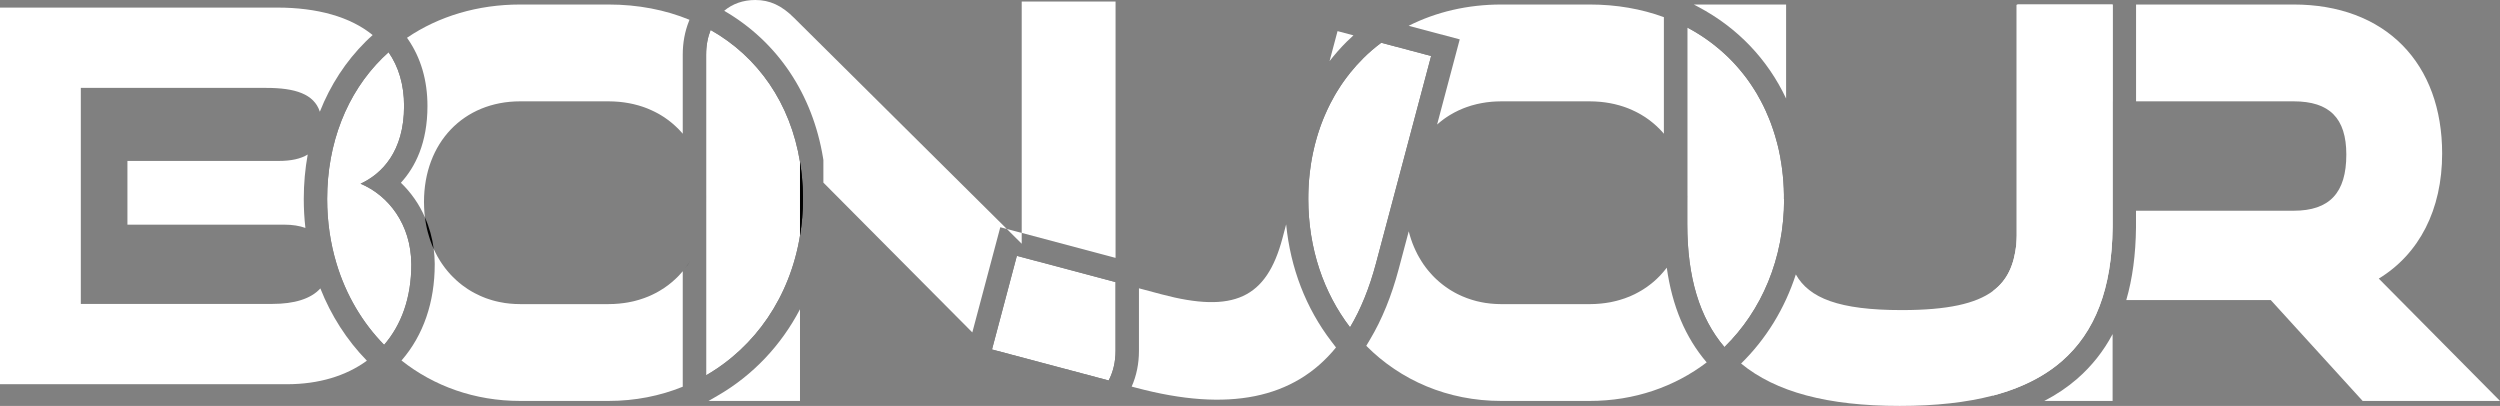
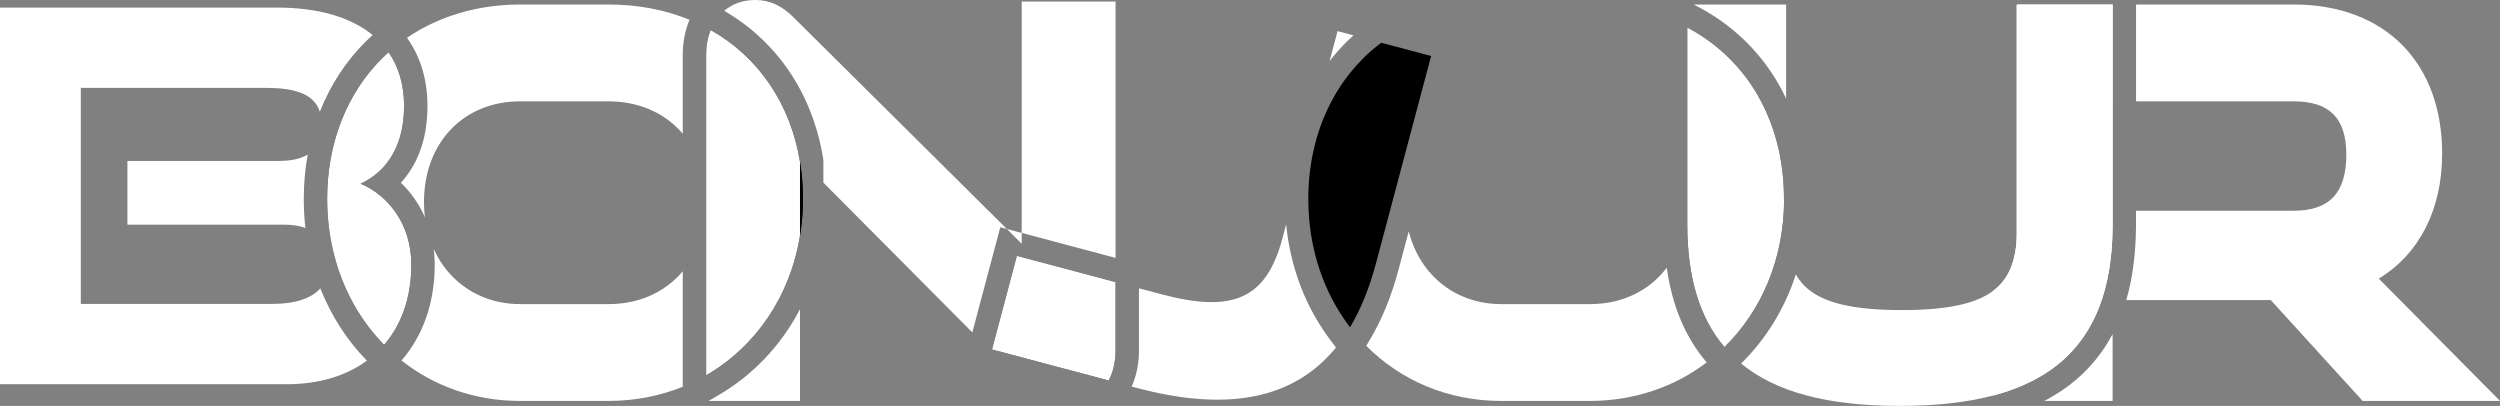
<svg xmlns="http://www.w3.org/2000/svg" id="Layer_1" data-name="Layer 1" viewBox="0 0 748.01 121.45">
  <rect x="0" y="0" width="748.01" height="121.45" fill="#808080" stroke="none" />
  <defs>
    <style>      .cls-1 {        fill: none;      }      .cls-2 {        fill: #fff;      }    </style>
  </defs>
-   <path class="cls-1" d="M204.23,39.96s.04.03.05.05v41.14c-.15.18-.31.36-.47.54-.17.2-.35.4-.53.59-.1.11-.2.23-.32.34-.11.12-.22.23-.34.35-.12.12-.23.23-.35.33t-.02.02s-.02.02-.03.03c-.37.35-.75.69-1.13,1.02-.38.32-.77.63-1.16.93-.4.3-.81.59-1.22.87-.42.28-.85.55-1.29.81-.2.12-.4.24-.61.35-.21.12-.42.23-.63.34-.02,0-.03.02-.05.03-.04.02-.08.04-.13.06-.18.1-.38.19-.57.29-.19.09-.38.18-.57.27-.03.02-.05.03-.08.04-.25.11-.51.23-.78.34-.24.1-.48.19-.72.28-.17.07-.35.13-.52.2-.17.06-.33.12-.5.17-.35.12-.71.24-1.07.35-.32.09-.64.18-.98.27-.21.06-.43.11-.65.17-.28.06-.56.12-.85.18-.21.05-.43.09-.65.13-.04.01-.09.02-.14.03-.38.06-.77.13-1.16.18-.51.07-1.01.13-1.53.18-.51.05-1.03.09-1.56.11-.53.03-1.06.04-1.6.04h-26.44c-.52,0-1.04-.01-1.55-.04-.51-.02-1.02-.06-1.52-.11s-1-.11-1.49-.18c-.43-.07-.85-.14-1.27-.23-.16-.02-.32-.05-.48-.09-.35-.07-.7-.15-1.05-.24-.09-.02-.18-.04-.27-.07-.25-.06-.49-.13-.73-.2-.05-.01-.1-.03-.15-.05-.14-.03-.27-.07-.4-.12-.14-.04-.27-.09-.4-.13-.25-.08-.49-.16-.72-.24-.09-.03-.17-.06-.25-.09-.33-.13-.66-.26-.98-.39-.02-.01-.04-.02-.06-.03-.16-.07-.34-.13-.5-.21,0,0,0-.01-.02-.01-.05-.02-.09-.04-.14-.06-.05-.02-.1-.04-.14-.07-.49-.21-.97-.45-1.44-.7l-.72-.39c-.25-.14-.5-.29-.74-.44-.16-.1-.32-.2-.48-.3-.04-.02-.07-.04-.11-.06-.52-.34-1.02-.69-1.51-1.06-.02-.01-.03-.02-.05-.04-.19-.14-.38-.28-.56-.43-.23-.18-.45-.36-.67-.55-.22-.18-.43-.36-.63-.55-.42-.37-.82-.76-1.21-1.16-.19-.19-.38-.38-.56-.58-.2-.21-.39-.43-.58-.65-.16-.18-.32-.37-.47-.56t-.02-.02s-.02-.03-.03-.04c-.39-.47-.76-.94-1.1-1.44-.16-.21-.3-.41-.44-.62-.11-.17-.23-.34-.34-.52-.05-.09-.11-.17-.17-.26-.06-.09-.11-.17-.16-.26-.44-.71-.85-1.44-1.22-2.2-.1-.18-.18-.36-.27-.55-.09-.18-.17-.36-.26-.55h0c-.12-.28-.23-.54-.35-.81-.01-.03-.03-.06-.04-.09,0-.03-.03-.07-.04-.1-.04-.09-.07-.18-.11-.27-.02-.06-.05-.13-.07-.19-.09-.22-.17-.43-.25-.66-.08-.23-.17-.46-.24-.69-.07-.2-.14-.4-.2-.61-.15-.44-.28-.89-.4-1.35-.01-.03-.02-.06-.03-.09-.11-.4-.21-.8-.3-1.21-.02-.08-.04-.17-.05-.25-.01-.04-.02-.08-.03-.12-.06-.25-.11-.5-.15-.76,0-.03,0-.06-.02-.09-.06-.27-.1-.54-.15-.82l-.03-.21c-.06-.37-.11-.74-.16-1.12-.01-.01-.01-.02-.01-.03,0-.11-.02-.21-.03-.32-.04-.32-.07-.65-.11-.97,0-.05,0-.09-.01-.14-.04-.5-.07-1.01-.09-1.53-.03-.54-.04-1.09-.04-1.64,0-17.73,11.83-30.11,28.77-30.11h26.44c.54,0,1.07.01,1.6.04.45.02.89.05,1.33.09.16.01.32.02.47.04.06,0,.13.01.19.02.34.03.67.07,1,.12.05,0,.1.01.15.02.37.05.74.11,1.11.18.17.02.34.05.5.09.37.07.73.15,1.09.23.03.01.05.01.08.02.12.02.24.06.35.09.37.09.74.19,1.11.29.37.11.73.22,1.09.34.14.04.27.09.41.14.1.03.19.07.29.1.28.1.55.2.82.31.41.16.81.33,1.21.52.34.14.67.3.99.47.11.05.22.1.33.17.16.08.32.16.48.25.02.01.04.02.06.03.22.12.43.24.65.36,0,.01.03.02.04.03.17.1.34.2.5.3l.57.36s.07.04.1.06c.05.03.09.06.14.09.22.14.43.29.64.45.21.14.42.29.63.45.26.2.52.39.76.6.06.04.11.09.17.14.14.11.28.23.42.35.22.19.44.38.65.58.1.1.21.2.32.3.1.1.2.2.31.3.16.15.32.3.47.46.05.05.1.1.14.15.06.06.13.13.19.2.18.19.36.38.53.58.09.11.18.21.27.32Z" />
  <path class="cls-1" d="M206.57,78.01c-.46.74-.95,1.45-1.48,2.13.52-.68,1.01-1.4,1.48-2.13Z" />
  <path class="cls-1" d="M95.85,86.29c-2.83,3.16-7.87,4.64-14.32,4.64H24.18V26.3h55.49c8.58,0,14.3,1.79,16.03,7.13-1.61,4.07-2.82,8.35-3.63,12.8-2.08,1.29-4.95,1.92-8.68,1.92h-45.26v19.07h46.97c2.41,0,4.51.34,6.28.98.41,3.64,1.09,7.19,2.02,10.64.68,2.54,1.5,5.03,2.45,7.45Z" />
  <path class="cls-1" d="M498.71,80.07s-.02.02-.02.03c-.12.16-.24.31-.36.46-.23.29-.47.58-.71.86-.27.32-.55.63-.84.93h0c-.04.06-.09.11-.13.15-.31.32-.62.64-.95.94-.32.3-.65.6-.99.89-.02.01-.03.03-.05.04-.3.26-.61.51-.93.75-.67.53-1.37,1.02-2.1,1.47-.18.12-.38.24-.57.35-.04.02-.07.05-.11.06-.19.13-.39.23-.59.34-.02.01-.05.03-.07.04-.19.11-.39.21-.58.31-.03.02-.05.03-.08.04-.19.11-.39.21-.59.31-.04,0-.08.03-.12.05-.24.12-.49.23-.74.34-.19.09-.38.17-.57.26-.19.07-.37.14-.56.21-.31.13-.62.25-.94.36-.39.14-.79.27-1.19.38-.06.03-.12.04-.18.06s-.11.03-.17.05c-.35.11-.7.2-1.06.29-.01,0-.02,0-.03,0-.15.04-.3.08-.46.11-.34.08-.68.16-1.03.23-.09.01-.18.03-.27.05-.94.17-1.9.31-2.89.4-.02,0-.04.01-.07,0-.04,0-.08.01-.12.01-.46.05-.92.08-1.39.1h-.07c-.51.03-1.02.04-1.54.04h-26.44c-.39,0-.77-.01-1.16-.03-.21,0-.42-.01-.63-.03h-.06c-.32-.01-.64-.04-.95-.07-.03,0-.07-.01-.1-.01-.14-.01-.29-.02-.43-.04-.03,0-.06-.01-.09-.01-.23-.02-.46-.05-.69-.09-.22-.02-.43-.05-.65-.08-.42-.07-.84-.14-1.26-.23-.46-.09-.91-.19-1.36-.3-.02-.01-.05-.01-.07-.02-.35-.09-.69-.18-1.03-.29-.21-.06-.43-.13-.64-.2-.3-.09-.6-.19-.89-.3-.13-.04-.26-.09-.39-.14-.33-.12-.66-.25-.99-.4-.07-.02-.14-.05-.21-.08-.28-.12-.56-.24-.83-.38-.05-.02-.09-.04-.13-.06-.19-.09-.39-.18-.58-.28-.27-.13-.54-.27-.8-.42-.34-.18-.67-.38-1-.58-.17-.1-.33-.2-.49-.3-.16-.1-.32-.21-.48-.32-.27-.17-.54-.36-.8-.55-.16-.11-.31-.22-.46-.34-.2-.15-.4-.3-.6-.46-.54-.42-1.06-.87-1.56-1.34-.17-.16-.35-.33-.52-.49l-.57-.57c-.23-.25-.47-.5-.69-.76-.21-.23-.41-.46-.61-.7,0,0-.02-.02-.03-.03-.13-.16-.25-.31-.38-.47-.02-.02-.03-.04-.05-.06-.13-.17-.28-.35-.41-.53-.23-.32-.47-.64-.7-.96-.22-.32-.42-.64-.63-.97-.21-.33-.41-.67-.6-1-.15-.24-.28-.49-.41-.73-.02-.04-.05-.08-.07-.12-.06-.13-.13-.26-.2-.39,0-.02-.02-.03-.02-.05-.15-.27-.28-.55-.41-.83-.35-.72-.67-1.46-.95-2.22-.14-.38-.28-.77-.41-1.16-.13-.39-.25-.78-.37-1.18-.12-.4-.23-.8-.33-1.21l2.81-10.59,5.68-21.36h0c.31-.29.63-.56.95-.81.32-.27.64-.52.97-.75.02-.01.03-.02.04-.03.16-.12.33-.24.49-.35.17-.12.34-.23.5-.34.21-.14.43-.28.64-.41.13-.09.27-.17.41-.25.37-.22.75-.44,1.13-.64.86-.47,1.74-.88,2.66-1.24.31-.12.62-.24.93-.35.15-.06.3-.12.46-.16.04-.02.09-.03.13-.04.3-.11.6-.21.91-.3.04-.01.09-.03.14-.04.29-.09.58-.17.87-.23.06-.02.13-.04.19-.05.13-.04.27-.08.41-.11.03-.01.06-.01.09-.02.3-.07.59-.14.9-.19.05-.01.11-.02.16-.03.06-.02.13-.04.2-.04.07-.01.13-.03.2-.04.25-.05.5-.09.75-.12.08-.02.16-.03.24-.04.12-.03.23-.04.35-.06.26-.04.53-.07.8-.09.25-.04.5-.06.76-.08.02-.01.05-.01.07-.01.42-.04.85-.06,1.28-.08.52-.03,1.04-.04,1.57-.04h26.44c.54,0,1.07.01,1.6.04.45.02.89.05,1.33.09.16.01.32.02.47.04.06,0,.13.01.19.02.34.03.67.07,1,.12.05,0,.1.01.15.02.37.05.74.11,1.11.18.17.02.34.05.5.09.37.07.73.15,1.09.23.03.01.05.01.08.02.12.02.24.06.35.09.37.09.74.19,1.11.29.37.11.73.22,1.09.34.14.04.27.09.41.14.1.03.19.07.29.1.28.1.55.2.82.31.41.16.81.33,1.21.52.34.14.67.3.99.47.11.05.22.1.33.17.16.08.32.16.48.25.26.13.5.27.75.42.37.21.72.43,1.07.66.03.02.07.04.1.06.05.03.09.06.14.09.22.14.43.29.64.45.21.14.42.29.63.45.32.24.63.48.93.74.14.11.28.23.42.35.22.19.44.38.65.58.21.19.42.4.63.6.16.15.32.3.47.46.05.05.1.1.14.15.06.06.13.13.19.2.18.19.36.38.53.58.09.11.18.21.27.32.02.02.04.03.05.05v26.99c0,4.64.28,8.99.87,13.07Z" />
  <path class="cls-2" d="M81.53,90.93H24.18V26.3h55.49c8.58,0,14.3,1.79,16.03,7.13,3.14-7.96,7.77-15.09,13.74-21.01.65-.64,1.32-1.28,2.06-1.93-6.67-5.46-16.56-8.22-28.57-8.22H0v112.69h85.87c9.48,0,17.65-2.47,23.9-7.04-6.03-6.19-10.72-13.53-13.92-21.63-2.83,3.16-7.87,4.64-14.32,4.64ZM92.07,46.23c-2.08,1.29-4.95,1.92-8.68,1.92h-45.26v19.07h46.97c2.41,0,4.51.34,6.28.98-.33-2.84-.49-5.74-.49-8.67,0-4.56.4-9.01,1.18-13.3Z" />
  <path class="cls-2" d="M203.81,81.69c.16-.18.32-.36.47-.54v34.56c-6.78,2.75-14.26,4.25-22.21,4.25h-26.44c-13.61,0-25.84-4.45-35.5-12.1l.09-.1c6.45-7.46,9.85-17.35,9.85-28.61v-.31c-.01-1.47-.11-2.92-.3-4.34.09.19.17.37.26.55.09.19.17.37.27.55.37.76.78,1.49,1.22,2.2.05.09.1.17.16.26.06.09.12.17.17.26.11.18.23.35.34.52.14.21.28.41.44.62.34.5.71.97,1.1,1.44,0,.01.02.03.03.04t.02.02c.15.19.31.38.47.56.19.22.38.44.58.65.18.2.37.39.56.58.39.4.79.79,1.21,1.16.2.19.41.37.63.55.22.19.44.37.67.55.18.15.37.29.56.43.02.02.03.03.05.04.49.37.99.72,1.51,1.06.04.02.07.04.11.06.16.1.32.2.48.3.24.15.49.3.74.44l.72.39c.47.25.95.49,1.44.7.04.03.09.05.14.07.05.02.09.04.14.06,0,0,0,.01.02.01.16.08.34.14.5.21.02.01.04.02.06.03.32.13.65.26.98.39.08.03.16.06.25.09.23.08.47.16.72.24.13.04.26.09.4.13.13.05.26.09.4.12.05.02.1.04.15.05.24.07.48.14.73.2.09.03.18.05.27.07.35.09.7.17,1.05.24.16.04.32.07.48.09.42.09.84.16,1.27.23.49.07.99.13,1.49.18s1.01.09,1.52.11c.51.03,1.03.04,1.55.04h26.44c.54,0,1.07-.01,1.6-.04.53-.02,1.05-.06,1.56-.11.52-.05,1.02-.11,1.53-.18.39-.05.78-.12,1.16-.18.05-.01.1-.02.14-.03.22-.04.44-.08.65-.13.29-.06.57-.12.85-.18.22-.06.44-.11.65-.17.34-.09.66-.18.98-.27.36-.11.72-.23,1.07-.35.17-.05.33-.11.5-.17.17-.07.35-.13.52-.2.24-.09.48-.18.72-.28.27-.11.53-.23.78-.34.03-.01.05-.02.08-.04.19-.09.38-.18.57-.27.19-.1.39-.19.57-.29.05-.02.09-.04.13-.06.02-.01.03-.02.05-.03.21-.11.42-.22.63-.34.21-.11.41-.23.61-.35.44-.26.87-.53,1.29-.81.41-.28.82-.57,1.22-.87.39-.3.78-.61,1.16-.93.38-.33.76-.67,1.13-1.02.01-.01.02-.02.03-.03t.02-.02c.12-.1.23-.21.35-.33.12-.11.23-.23.34-.35.12-.11.22-.23.32-.34.18-.19.36-.39.53-.59Z" />
  <path d="M206.57,78.01c-.46.74-.95,1.45-1.48,2.13.52-.68,1.01-1.4,1.48-2.13Z" />
  <path class="cls-2" d="M206.12,6.38c-1.22,3.06-1.84,6.42-1.84,9.98v23.65s-.03-.03-.05-.05c-.09-.11-.18-.21-.27-.32-.17-.2-.35-.39-.53-.58-.06-.07-.13-.14-.19-.2-.04-.05-.09-.1-.14-.15-.15-.16-.31-.31-.47-.46-.11-.1-.21-.2-.31-.3-.11-.1-.22-.2-.32-.3-.21-.2-.43-.39-.65-.58-.14-.12-.28-.24-.42-.35-.06-.05-.11-.1-.17-.14-.24-.21-.5-.4-.76-.6-.21-.16-.42-.31-.63-.45-.21-.16-.42-.31-.64-.45-.05-.03-.09-.06-.14-.09-.03-.02-.07-.04-.1-.06l-.57-.36c-.16-.1-.33-.2-.5-.3-.01-.01-.03-.02-.04-.03-.22-.12-.43-.24-.65-.36-.02-.01-.04-.02-.06-.03-.16-.09-.32-.17-.48-.25-.11-.07-.22-.12-.33-.17-.32-.17-.65-.33-.99-.47-.4-.19-.8-.36-1.21-.52-.27-.11-.54-.21-.82-.31-.1-.03-.19-.07-.29-.1-.14-.05-.27-.1-.41-.14-.36-.12-.72-.23-1.09-.34-.37-.1-.74-.2-1.11-.29-.11-.03-.23-.07-.35-.09-.03-.01-.05-.01-.08-.02-.36-.08-.72-.16-1.09-.23-.16-.04-.33-.07-.5-.09-.37-.07-.74-.13-1.11-.18-.05-.01-.1-.02-.15-.02-.33-.05-.66-.09-1-.12-.06-.01-.13-.02-.19-.02-.15-.02-.31-.03-.47-.04-.44-.04-.88-.07-1.33-.09-.53-.03-1.06-.04-1.6-.04h-26.44c-16.94,0-28.77,12.38-28.77,30.11,0,.55.01,1.1.04,1.64.02.52.05,1.03.09,1.53.01.05.01.09.01.14.04.32.07.65.11.97.01.11.02.21.04.32v.03s-.01-.02-.01-.03c-1.7-3.93-4.16-7.43-7.19-10.35,4.31-4.71,7.95-11.94,7.95-22.96,0-7.69-1.98-14.45-5.89-20.09l-.23-.33c9.5-6.46,21.21-9.95,33.85-9.95h26.44c8.85,0,17,1.6,24.23,4.57l-.18.46Z" />
-   <path d="M211.28,58.62v1.81c0-.45,0-.9-.02-1.34,0-.16,0-.31-.02-.47h.04Z" />
  <path d="M240.25,59.53c0,3.78-.31,7.44-.89,10.99v-22.08c.53,3.28.84,6.67.88,10.18.01.3.01.61.01.91Z" />
  <path d="M123.06,78.84c.01.1.01.21.01.31,0,9.88-2.94,18.02-8.14,24.03-6.49-6.62-11.41-14.91-14.25-24.34-1.81-6.01-2.79-12.49-2.79-19.31,0-16.65,5.85-31.61,16.48-42.13.61-.61,1.24-1.2,1.89-1.78,3,4.33,4.64,9.7,4.64,16.1,0,13.64-6.66,20.31-13.02,23.25,8.45,3.54,15.07,12.24,15.18,23.87Z" />
  <path d="M127.15,65.03v.03s-.01-.02-.01-.03h.01Z" />
-   <path d="M129.77,74.49c-.12-.27-.23-.53-.35-.8-.01-.03-.03-.06-.04-.09,0-.03-.03-.07-.04-.1-.04-.09-.07-.18-.11-.27-.02-.06-.05-.13-.07-.19-.09-.22-.17-.43-.25-.66-.08-.23-.17-.46-.24-.69-.07-.2-.14-.4-.2-.61-.15-.44-.28-.89-.4-1.35-.01-.03-.02-.06-.03-.09-.11-.4-.21-.8-.3-1.21-.02-.08-.04-.17-.05-.25-.01-.04-.02-.08-.03-.12-.06-.25-.11-.5-.15-.76,0-.03,0-.06-.02-.09-.06-.27-.1-.54-.15-.82l-.03-.21c-.06-.37-.11-.74-.16-1.12,1.3,2.94,2.19,6.12,2.62,9.43Z" />
  <path class="cls-2" d="M123.07,79.15c0,9.88-2.94,18.02-8.14,24.03-6.49-6.62-11.41-14.91-14.25-24.34-1.81-6.01-2.79-12.49-2.79-19.31,0-16.65,5.85-31.61,16.48-42.13.61-.61,1.24-1.2,1.89-1.78,3,4.33,4.64,9.7,4.64,16.1,0,13.64-6.66,20.31-13.02,23.25,8.45,3.54,15.07,12.24,15.18,23.87.01.1.01.21.01.31Z" />
  <path class="cls-2" d="M237.59,5.35l63.66,63.16-1.96-.52-8.37,31.47-44.56-44.82v-6.77l-.09-.56c-3.14-19.19-13.63-34.82-29.59-44.08,2.45-2.07,5.62-3.23,9.31-3.23,4.33,0,7.91,1.65,11.6,5.35Z" />
  <polygon class="cls-2" points="333.78 .45 333.78 77.16 305.7 69.69 305.7 .45 333.78 .45" />
  <path class="cls-2" d="M239.36,92.53v27.43h-27.37l2.79-1.61c10.51-6.07,18.95-15.04,24.58-25.82Z" />
  <path d="M206.57,78.01c-.46.74-.95,1.45-1.48,2.13.52-.68,1.01-1.4,1.48-2.13Z" />
  <path d="M240.25,59.53c0,3.78-.31,7.44-.89,10.99-2.99,18.29-13.35,33.26-28.08,41.77v-51.86c0-.45,0-.9-.02-1.34,0-.16,0-.31-.02-.47h.04V16.36c0-2.75.48-5.23,1.34-7.39,14.21,8.03,23.88,21.95,26.74,39.47.53,3.28.84,6.67.88,10.18.01.3.01.61.01.91Z" />
  <path class="cls-2" d="M239.36,48.44v22.08c-2.99,18.29-13.35,33.26-28.08,41.77V16.36c0-2.75.48-5.23,1.34-7.39,14.21,8.03,23.88,21.95,26.74,39.47Z" />
  <path class="cls-2" d="M399.74,103.96c-12.55,15.42-32.28,19.38-59.69,12.09l-1.45-.38c1.44-3.25,2.18-6.85,2.18-10.72v-18.69l6.71,1.79c21.63,5.75,31.45,1.21,36.22-16.74l1.11-4.18c1.29,13.05,5.9,25.05,13.56,35.05l1.36,1.78Z" />
  <path class="cls-2" d="M403,12.42c-1.86,1.84-3.59,3.81-5.19,5.87l2.39-8.98,4.76,1.27c-.68.6-1.33,1.22-1.96,1.84Z" />
  <polygon class="cls-2" points="305.7 72.93 301.25 68.51 305.7 69.69 305.7 72.93" />
  <path d="M333.78,104.95c0,3.38-.75,6.39-2.06,8.89l-34.91-9.28,7.44-28.01,29.53,7.85v20.55Z" />
  <path class="cls-2" d="M333.78,84.4v20.55c0,3.38-.75,6.39-2.06,8.89l-34.91-9.28,7.44-28.01,29.53,7.85Z" />
-   <path class="cls-2" d="M475.63,1.35c8.03,0,15.49,1.32,22.21,3.78v34.88s-.03-.03-.05-.05c-.09-.11-.18-.21-.27-.32-.17-.2-.35-.39-.53-.58-.06-.07-.13-.14-.19-.2-.04-.05-.09-.1-.14-.15-.15-.16-.31-.31-.47-.46-.21-.2-.42-.41-.63-.6-.21-.2-.43-.39-.65-.58-.14-.12-.28-.24-.42-.35-.3-.26-.61-.5-.93-.74-.21-.16-.42-.31-.63-.45-.21-.16-.42-.31-.64-.45-.05-.03-.09-.06-.14-.09-.03-.02-.07-.04-.1-.06-.35-.23-.7-.45-1.07-.66-.25-.15-.49-.29-.75-.42-.16-.09-.32-.17-.48-.25-.11-.07-.22-.12-.33-.17-.32-.17-.65-.33-.99-.47-.4-.19-.8-.36-1.21-.52-.27-.11-.54-.21-.82-.31-.1-.03-.19-.07-.29-.1-.14-.05-.27-.1-.41-.14-.36-.12-.72-.23-1.09-.34-.37-.1-.74-.2-1.11-.29-.11-.03-.23-.07-.35-.09-.03-.01-.05-.01-.08-.02-.36-.08-.72-.16-1.09-.23-.16-.04-.33-.07-.5-.09-.37-.07-.74-.13-1.11-.18-.05-.01-.1-.02-.15-.02-.33-.05-.66-.09-1-.12-.06-.01-.13-.02-.19-.02-.15-.02-.31-.03-.47-.04-.44-.04-.88-.07-1.33-.09-.53-.03-1.06-.04-1.6-.04h-26.44c-.53,0-1.05.01-1.57.04-.43.02-.86.04-1.28.08-.02,0-.05,0-.07.01-.26.02-.51.04-.76.08-.27.02-.54.05-.8.09-.12.02-.23.03-.35.06-.08.01-.16.02-.24.04-.25.03-.5.07-.75.12-.07.01-.13.03-.2.04-.07,0-.14.02-.2.04-.05,0-.11.02-.16.03-.31.05-.6.12-.9.19-.03.01-.06.01-.09.02-.14.03-.28.07-.41.11-.06.01-.13.03-.19.05-.29.06-.58.14-.87.23-.05.01-.1.03-.14.04-.31.09-.61.18-.91.3-.04.01-.09.02-.13.04-.16.04-.31.1-.46.16-.31.11-.62.23-.93.35-.92.37-1.8.78-2.66,1.24-.38.2-.76.42-1.13.64-.14.08-.28.16-.41.25-.21.13-.43.27-.64.41-.16.11-.33.22-.5.34-.16.11-.33.23-.49.35,0,0-.02.02-.04.03-.33.23-.65.48-.97.75-.33.26-.64.53-.95.81h0s6.77-25.48,6.77-25.48l-15.29-4.06c8.23-4.16,17.68-6.37,27.72-6.37h26.44Z" />
  <path d="M504.84,58.62v1.81c0-.45,0-.9-.02-1.34-.01-.16-.01-.31-.02-.47h.04Z" />
  <path class="cls-2" d="M510.66,108.42c-9.61,7.31-21.66,11.54-35.03,11.54h-26.44c-16.04,0-30.15-6.17-40.4-16.49l1.16-1.95c3.54-5.93,6.41-12.98,8.53-20.96l3.02-11.35c.1.41.21.81.33,1.21.12.4.24.79.37,1.18.13.39.27.78.41,1.16.29.76.61,1.5.95,2.22.13.28.26.56.41.83,0,.02.01.03.02.05.07.13.14.26.2.39.02.04.05.08.07.12.13.24.26.49.41.73.19.33.39.67.6,1,.21.33.41.65.63.97.23.32.47.64.7.96.13.18.28.36.41.53.02.02.03.04.05.06.13.16.25.31.38.47,0,.01.02.02.03.03.2.24.4.47.61.7.22.26.46.51.69.76l.57.57c.17.16.35.33.52.49.5.47,1.02.92,1.56,1.34.2.16.4.31.6.46.15.12.3.23.46.34.26.19.53.38.8.55.16.11.32.22.48.32.16.1.32.2.49.3.33.2.66.4,1,.58.26.15.53.29.8.42.19.1.39.19.58.28.04.02.08.04.13.06.27.14.55.26.83.38.07.03.14.06.21.08.33.15.66.28.99.4.13.05.26.1.39.14.29.11.59.21.89.3.21.07.43.14.64.2.34.11.68.2,1.03.29.02.01.05.01.07.02.45.11.9.21,1.36.3.42.09.84.16,1.26.23.22.03.43.06.65.08.23.04.46.07.69.09.03,0,.06.01.09.01.14.02.29.03.43.04.03,0,.07.01.1.01.32.04.63.06.95.07h.06c.21.02.42.03.63.03.39.02.77.03,1.16.03h26.44c.52,0,1.03-.01,1.54-.04h.07c.47-.02.93-.05,1.39-.1.04,0,.08-.01.12-.01.03.01.05,0,.07,0,.99-.09,1.95-.23,2.89-.4.09-.02.18-.04.27-.05.35-.07.69-.15,1.03-.23.16-.03.31-.07.46-.11.01,0,.02,0,.03,0,.36-.08.71-.18,1.06-.29.06-.02.11-.03.17-.05s.12-.03.18-.06c.4-.11.8-.24,1.19-.38.32-.11.63-.23.94-.36.19-.07.37-.14.56-.21.19-.09.38-.17.57-.26.25-.11.5-.22.74-.34.04-.02.08-.04.12-.05.2-.1.4-.2.59-.31.03-.01.05-.02.08-.04.19-.1.39-.2.58-.31.02-.01.05-.03.07-.04.2-.11.4-.21.59-.34.04-.01.07-.04.11-.06.19-.11.39-.23.57-.35.73-.45,1.43-.94,2.1-1.47.32-.24.63-.49.93-.75.02,0,.03-.03.05-.04.34-.29.67-.59.99-.89.33-.3.64-.62.95-.94.04-.04.09-.09.13-.14h0c.29-.31.57-.62.84-.94.24-.28.48-.57.71-.86.12-.15.24-.3.36-.46,0-.01,0-.02.02-.03,1.62,11.52,5.56,20.85,11.92,28.32l.03.03Z" />
  <path d="M428.2,16.75l-11.13,41.87-5.36,20.14c-1.97,7.41-4.56,13.79-7.77,19.17-7.88-10.3-12.49-23.56-12.49-38.4,0-.3,0-.61.01-.91,0-.11,0-.21,0-.32,0-.4.01-.81.03-1.2,0-.4.03-.8.05-1.2,0-.2,0-.39.03-.58.02-.31.04-.62.06-.93.01-.21.03-.42.05-.62.04-.39.07-.78.11-1.17.04-.43.09-.85.14-1.28.1-.82.21-1.64.34-2.44.08-.5.16-.99.25-1.48.07-.36.13-.72.21-1.07.05-.25.1-.49.15-.73.32-1.51.69-3,1.12-4.45.13-.46.27-.91.42-1.37.18-.58.37-1.15.57-1.71.11-.33.23-.65.35-.97.17-.44.34-.88.51-1.32s.35-.87.54-1.3c.26-.6.52-1.19.8-1.78.27-.59.56-1.17.85-1.74.43-.84.88-1.67,1.35-2.48.18-.31.36-.61.54-.91.39-.66.8-1.31,1.23-1.94.21-.32.43-.63.64-.94.21-.31.43-.62.66-.92.17-.24.34-.48.53-.71,0-.02.02-.05.05-.07.33-.44.66-.87,1.01-1.3,1.21-1.5,2.5-2.93,3.87-4.29,1.67-1.67,3.47-3.2,5.36-4.61l14.91,3.96Z" />
-   <path class="cls-2" d="M428.2,16.75l-11.13,41.87-5.36,20.14c-1.97,7.41-4.56,13.79-7.77,19.17-7.88-10.3-12.49-23.56-12.49-38.4,0-.3,0-.61.01-.91,0-.11,0-.21,0-.32,0-.4.01-.81.03-1.2,0-.4.03-.8.05-1.2,0-.2,0-.39.03-.58.02-.31.04-.62.06-.93.01-.21.03-.42.05-.62.04-.39.07-.78.11-1.17.04-.43.09-.85.14-1.28.1-.82.21-1.64.34-2.44.08-.5.16-.99.25-1.48.07-.36.13-.72.21-1.07.05-.25.1-.49.15-.73.32-1.51.69-3,1.12-4.45.13-.46.27-.91.42-1.37.18-.58.37-1.15.57-1.71.11-.33.23-.65.35-.97.17-.44.34-.88.51-1.32s.35-.87.54-1.3c.26-.6.52-1.19.8-1.78.27-.59.56-1.17.85-1.74.43-.84.88-1.67,1.35-2.48.18-.31.36-.61.54-.91.39-.66.8-1.31,1.23-1.94.21-.32.43-.63.64-.94.21-.31.43-.62.66-.92.17-.24.34-.48.53-.71,0-.02.02-.05.05-.07.33-.44.66-.87,1.01-1.3,1.21-1.5,2.5-2.93,3.87-4.29,1.67-1.67,3.47-3.2,5.36-4.61l14.91,3.96Z" />
  <path d="M632.12,30.32v36.68c0,.37-.02.72-.02,1.09V30.32h.02Z" />
  <path class="cls-2" d="M534.41,1.35v28.13c-5.52-11.71-14.48-21.18-26.3-27.43l-1.32-.7h27.62Z" />
  <path class="cls-2" d="M603.28,73.26v42.83c-2.2.86-4.53,1.62-7,2.27-7.86,2.06-17.12,3.09-27.88,3.09-21.56,0-37.11-4.15-47.46-12.68,7.55-7.41,13.09-16.51,16.38-26.66,3.98,7.09,12.9,10.67,31.68,10.67,13.7,0,22.16-1.91,27.28-5.7,4.38-3.24,6.32-7.85,7-13.82Z" />
  <path d="M533.81,59.53c0,17.87-6.74,33.45-17.85,44.32-7.46-8.77-11.12-20.88-11.12-36.85v-6.57c0-.45,0-.9-.02-1.34-.01-.16-.01-.31-.02-.47h.04V8.23c2.21,1.17,4.31,2.47,6.3,3.91.5.36.99.72,1.47,1.1.33.25.65.51.97.78.08.06.16.13.24.2.05.03.09.07.14.11.35.29.7.59,1.05.89.01.01.03.02.04.04.27.23.53.47.8.71,1.58,1.43,3.06,2.96,4.44,4.58.24.28.48.57.72.86.29.35.57.7.85,1.06.21.27.43.55.64.83.16.22.32.44.48.66.24.33.48.67.71,1.01.21.3.41.6.6.9.03.04.06.09.09.13.02.03.04.07.06.1.2.3.39.59.57.89.05.08.1.15.14.23.21.33.41.66.61,1,.04.07.08.14.12.21,0,.01,0,.01,0,.02.2.34.4.69.58,1.04.04.07.08.13.11.2.08.13.15.25.21.37.21.39.41.78.61,1.18.09.16.17.33.25.49.26.52.51,1.05.75,1.59,0,.01,0,.02,0,.03.26.57.51,1.14.75,1.73.16.38.32.77.47,1.16.07.18.15.36.21.55.07.18.14.36.2.55.02.06.04.11.06.17.14.37.27.74.39,1.11.03.07.05.13.07.2.15.42.28.86.41,1.29.06.17.11.33.16.5.07.24.14.48.2.72.04.1.06.21.09.32.12.35.21.71.3,1.07.07.27.14.54.21.82.03.11.05.22.08.33.06.27.13.53.19.8.01.06.03.13.04.19.02.11.05.22.07.33.02.1.04.2.06.3.08.34.15.69.22,1.05l.03.15c.04.24.09.49.13.73,0,.02,0,.05,0,.07.08.41.15.83.21,1.25.01.03.02.07.02.1.03.15.05.3.07.46.07.42.13.84.18,1.27.05.41.1.82.14,1.24,0,.06,0,.13.02.19.03.16.05.33.06.5.05.54.1,1.08.14,1.62.02.14.03.28.03.42.05.63.08,1.27.11,1.91.01.02.01.04,0,.07v.06c.03.52.04,1.05.05,1.58v.28c0,.06,0,.12,0,.18,0,.3,0,.6,0,.91Z" />
  <path class="cls-2" d="M533.81,59.53c0,17.87-6.74,33.45-17.85,44.32-7.46-8.77-11.12-20.88-11.12-36.85V8.23c2.21,1.17,4.31,2.47,6.3,3.91.5.36.99.72,1.47,1.1.33.25.65.51.97.78.08.06.16.13.24.2.05.03.09.07.14.11.35.29.7.59,1.05.89.01.01.03.02.04.04.27.23.53.47.8.71,1.58,1.43,3.06,2.96,4.44,4.58.24.28.48.57.72.86.29.35.57.7.85,1.06.21.27.43.55.64.83.16.22.32.44.48.66.24.33.48.67.71,1.01.21.3.41.6.6.9.03.04.06.09.09.13.02.03.04.07.06.1.2.3.39.59.57.89.05.08.1.15.14.23.21.33.41.66.61,1,.04.07.08.14.12.21,0,.01,0,.01,0,.02.2.34.4.69.58,1.04.04.07.08.13.11.2.08.13.15.25.21.37.21.39.41.78.61,1.18.09.16.17.33.25.49.26.52.51,1.05.75,1.59,0,.01,0,.02,0,.03.26.57.51,1.14.75,1.73.16.38.32.77.47,1.16.07.18.15.36.21.55.07.18.14.36.2.55.02.06.04.11.06.17.14.37.27.74.39,1.11.03.07.05.13.07.2.15.42.28.86.41,1.29.06.17.11.33.16.5.07.24.14.48.2.72.04.1.06.21.09.32.12.35.21.71.3,1.07.07.27.14.54.21.82.03.11.05.22.08.33.06.27.13.53.19.8.01.06.03.13.04.19.02.11.05.22.07.33.02.1.04.2.06.3.08.34.15.69.22,1.05l.03.15c.04.24.09.49.13.73,0,.02,0,.05,0,.07.08.41.15.83.21,1.25.01.03.02.07.02.1.03.15.05.3.07.46.07.42.13.84.18,1.27.05.41.1.82.14,1.24,0,.06,0,.13.02.19.03.16.05.33.06.5.05.54.1,1.08.14,1.62.02.14.03.28.03.42.05.63.08,1.27.11,1.91.01.02.01.04,0,.07v.06c.03.52.04,1.05.05,1.58v.28c0,.06,0,.12,0,.18,0,.3,0,.6,0,.91Z" />
  <path class="cls-2" d="M748.01,119.96h-41.1l-27.49-30.18h-43.23c1.86-6.39,2.82-13.6,2.91-21.69v-5.04h47.16c10.76,0,15.77-5.34,15.77-16.81,0-10.86-5.01-15.92-15.77-15.92h-47.14V1.35h47.14c13.46,0,24.73,4.22,32.59,12.21,7.75,7.88,11.85,19.08,11.85,32.38,0,16.76-6.82,30.02-18.96,37.42l36.27,36.6Z" />
  <path class="cls-2" d="M632.1,99.96v20h-20.44c3.62-1.87,6.89-4.07,9.76-6.56,4.39-3.81,7.94-8.27,10.68-13.44Z" />
  <path d="M603.59,1.35v65.65c0,2.23-.09,4.31-.31,6.26V1.35h.31Z" />
  <path class="cls-2" d="M632.12,1.35v65.65c0,.37-.02.72-.02,1.09-.19,18.17-5.18,31.28-15.26,40.02-3.78,3.27-8.29,5.92-13.56,7.98-2.2.86-4.53,1.62-7,2.27v-31.28c4.38-3.24,6.32-7.85,7-13.82V1.35h28.84Z" />
  <path class="cls-2" d="M632.12,1.35v28.97h-.02v37.77c-.19,18.17-5.18,31.28-15.26,40.02-3.78,3.27-8.29,5.92-13.56,7.98v-42.83c.22-1.95.31-4.03.31-6.26V1.35h28.53Z" />
</svg>